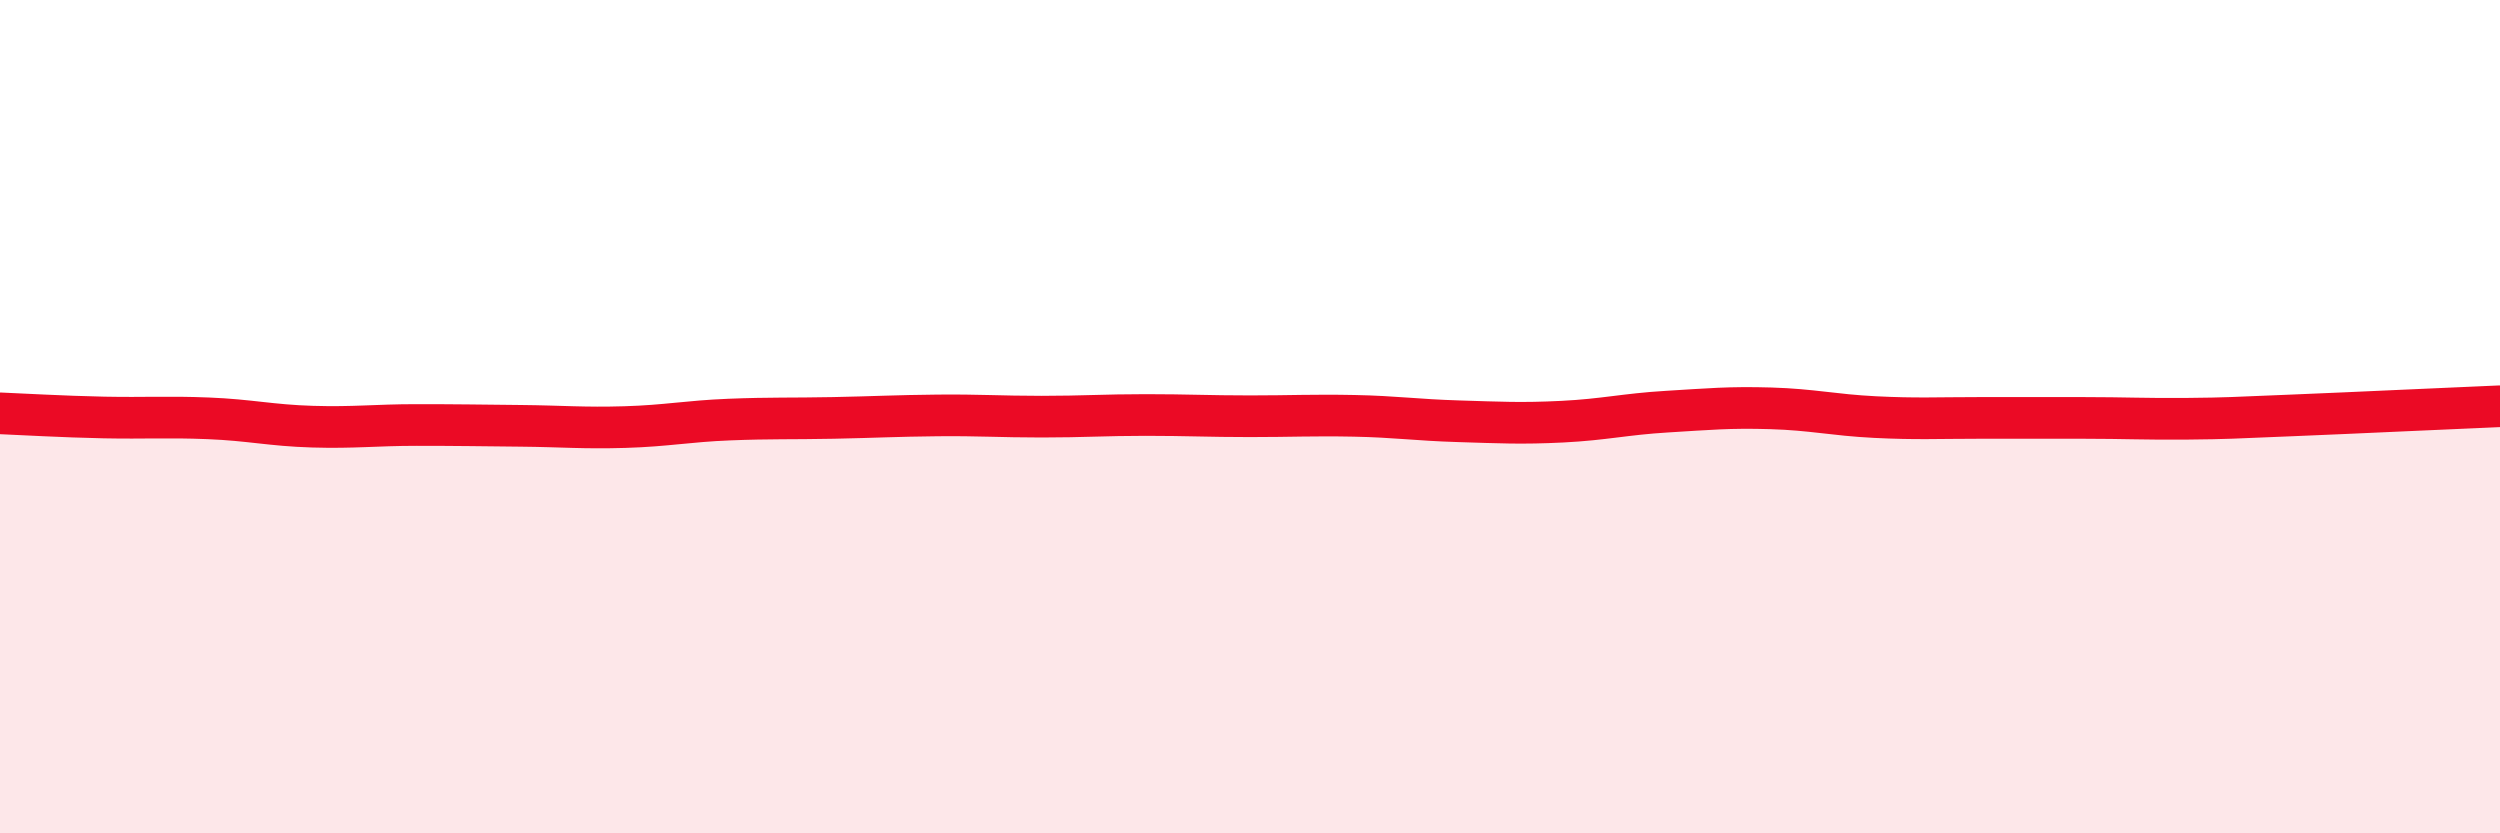
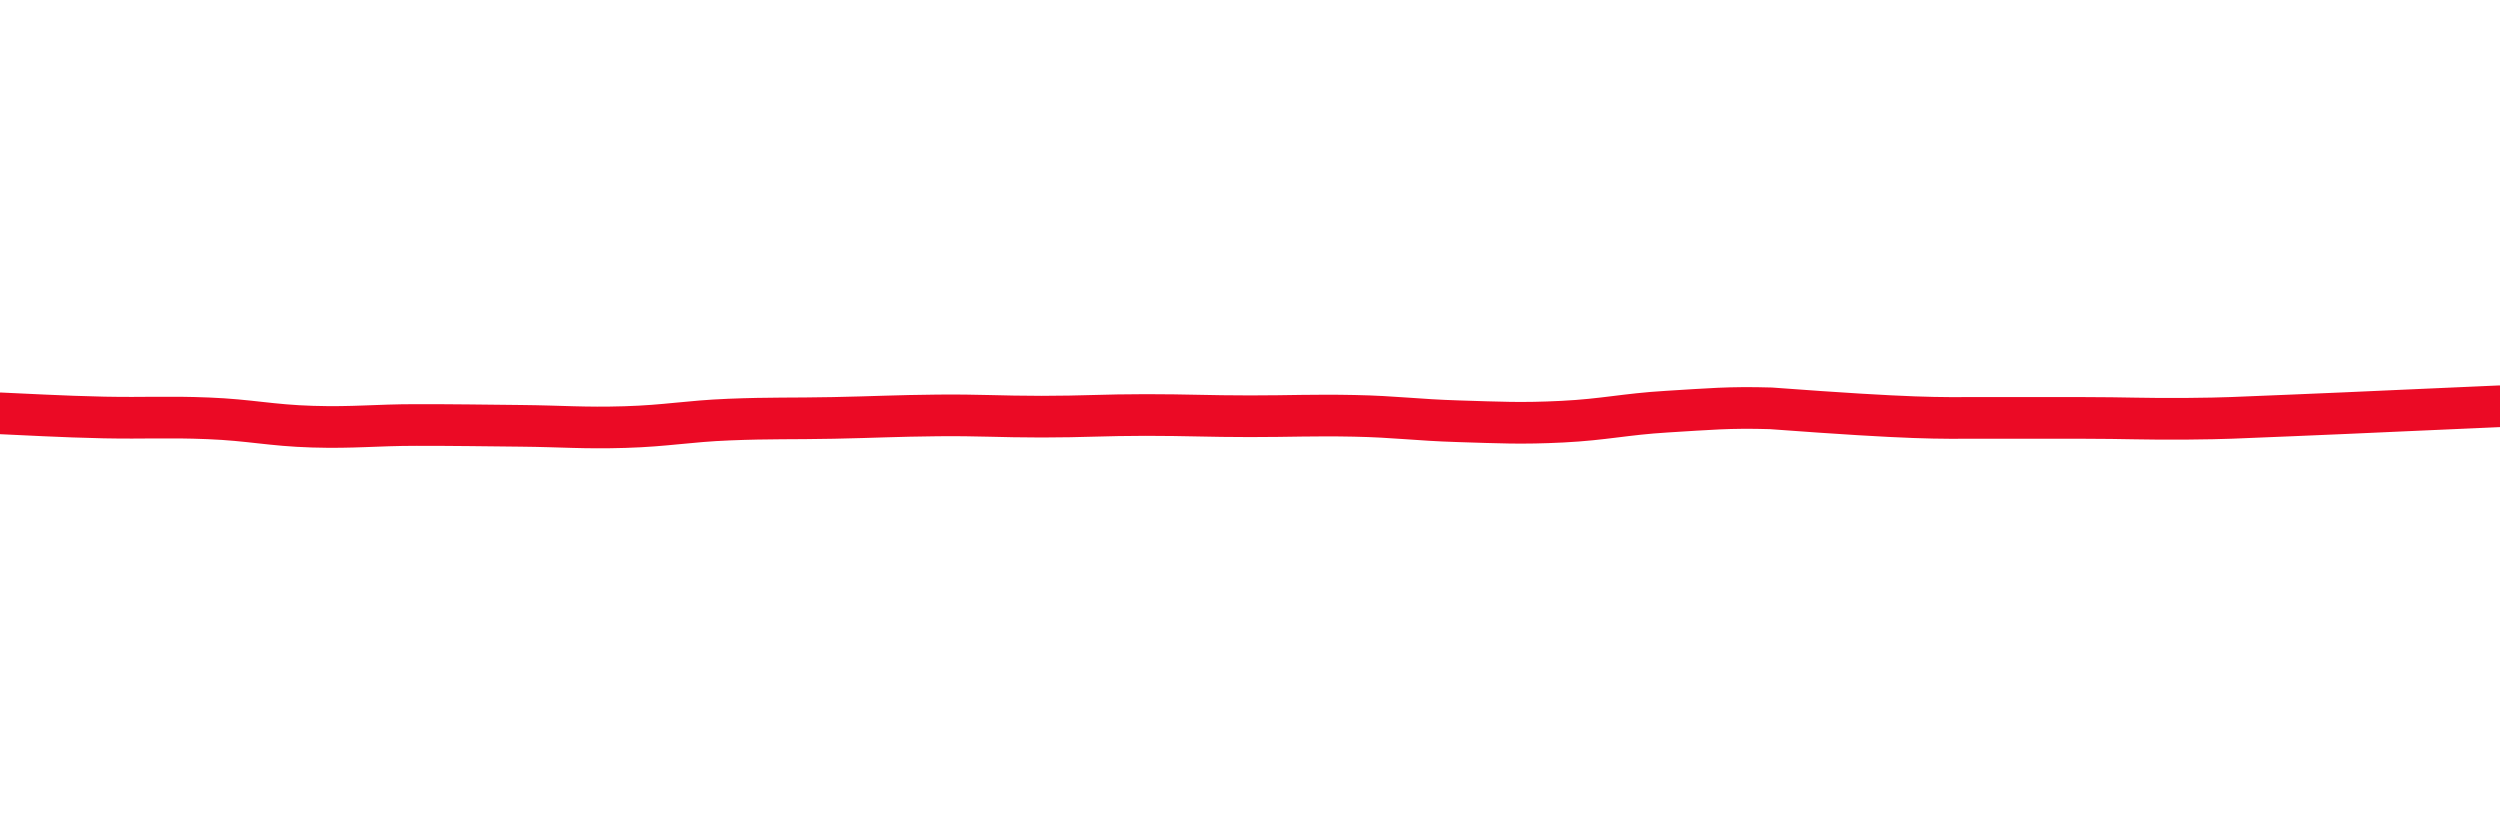
<svg xmlns="http://www.w3.org/2000/svg" width="60" height="20" viewBox="0 0 60 20">
-   <path d="M 0,9.92 C 0.5,9.94 1.5,10 2.5,10.02 C 3.5,10.04 4,10 5,10.04 C 6,10.08 6.5,10.21 7.5,10.24 C 8.5,10.27 9,10.2 10,10.2 C 11,10.2 11.5,10.21 12.5,10.22 C 13.5,10.23 14,10.28 15,10.25 C 16,10.22 16.5,10.11 17.5,10.07 C 18.5,10.03 19,10.05 20,10.03 C 21,10.01 21.5,9.98 22.5,9.97 C 23.5,9.96 24,10 25,10 C 26,10 26.5,9.96 27.5,9.96 C 28.5,9.96 29,9.99 30,9.99 C 31,9.99 31.5,9.96 32.5,9.98 C 33.5,10 34,10.08 35,10.11 C 36,10.14 36.5,10.17 37.5,10.12 C 38.5,10.07 39,9.94 40,9.88 C 41,9.82 41.5,9.77 42.5,9.8 C 43.5,9.83 44,9.96 45,10.01 C 46,10.06 46.5,10.03 47.5,10.03 C 48.5,10.03 49,10.03 50,10.03 C 51,10.03 51.5,10.06 52.5,10.05 C 53.5,10.04 53.5,10.03 55,9.97 C 56.5,9.91 59,9.79 60,9.75L60 20L0 20Z" fill="#EB0A25" opacity="0.1" stroke-linecap="round" stroke-linejoin="round" />
-   <path d="M 0,9.92 C 0.5,9.94 1.5,10 2.5,10.02 C 3.5,10.04 4,10 5,10.04 C 6,10.08 6.5,10.21 7.5,10.24 C 8.5,10.27 9,10.2 10,10.2 C 11,10.2 11.5,10.21 12.5,10.22 C 13.5,10.23 14,10.28 15,10.25 C 16,10.22 16.5,10.11 17.5,10.07 C 18.5,10.03 19,10.05 20,10.03 C 21,10.01 21.5,9.98 22.5,9.97 C 23.5,9.96 24,10 25,10 C 26,10 26.5,9.96 27.5,9.96 C 28.5,9.96 29,9.99 30,9.99 C 31,9.99 31.5,9.96 32.5,9.98 C 33.5,10 34,10.08 35,10.11 C 36,10.14 36.5,10.17 37.5,10.12 C 38.5,10.07 39,9.94 40,9.88 C 41,9.82 41.5,9.77 42.5,9.8 C 43.5,9.83 44,9.96 45,10.01 C 46,10.06 46.5,10.03 47.5,10.03 C 48.5,10.03 49,10.03 50,10.03 C 51,10.03 51.5,10.06 52.5,10.05 C 53.5,10.04 53.5,10.03 55,9.97 C 56.5,9.91 59,9.79 60,9.75" stroke="#EB0A25" stroke-width="1" fill="none" stroke-linecap="round" stroke-linejoin="round" />
+   <path d="M 0,9.92 C 0.5,9.94 1.5,10 2.5,10.02 C 3.5,10.04 4,10 5,10.04 C 6,10.08 6.5,10.21 7.5,10.24 C 8.5,10.27 9,10.2 10,10.2 C 11,10.2 11.5,10.21 12.5,10.22 C 13.5,10.23 14,10.28 15,10.25 C 16,10.22 16.5,10.11 17.5,10.07 C 18.5,10.03 19,10.05 20,10.03 C 21,10.01 21.5,9.98 22.5,9.97 C 23.5,9.96 24,10 25,10 C 26,10 26.5,9.96 27.5,9.96 C 28.5,9.96 29,9.99 30,9.99 C 31,9.99 31.5,9.96 32.5,9.98 C 33.5,10 34,10.08 35,10.11 C 36,10.14 36.5,10.17 37.5,10.12 C 38.5,10.07 39,9.94 40,9.88 C 41,9.82 41.5,9.77 42.5,9.8 C 46,10.06 46.5,10.03 47.5,10.03 C 48.5,10.03 49,10.03 50,10.03 C 51,10.03 51.5,10.06 52.5,10.05 C 53.5,10.04 53.5,10.03 55,9.97 C 56.5,9.91 59,9.79 60,9.75" stroke="#EB0A25" stroke-width="1" fill="none" stroke-linecap="round" stroke-linejoin="round" />
</svg>